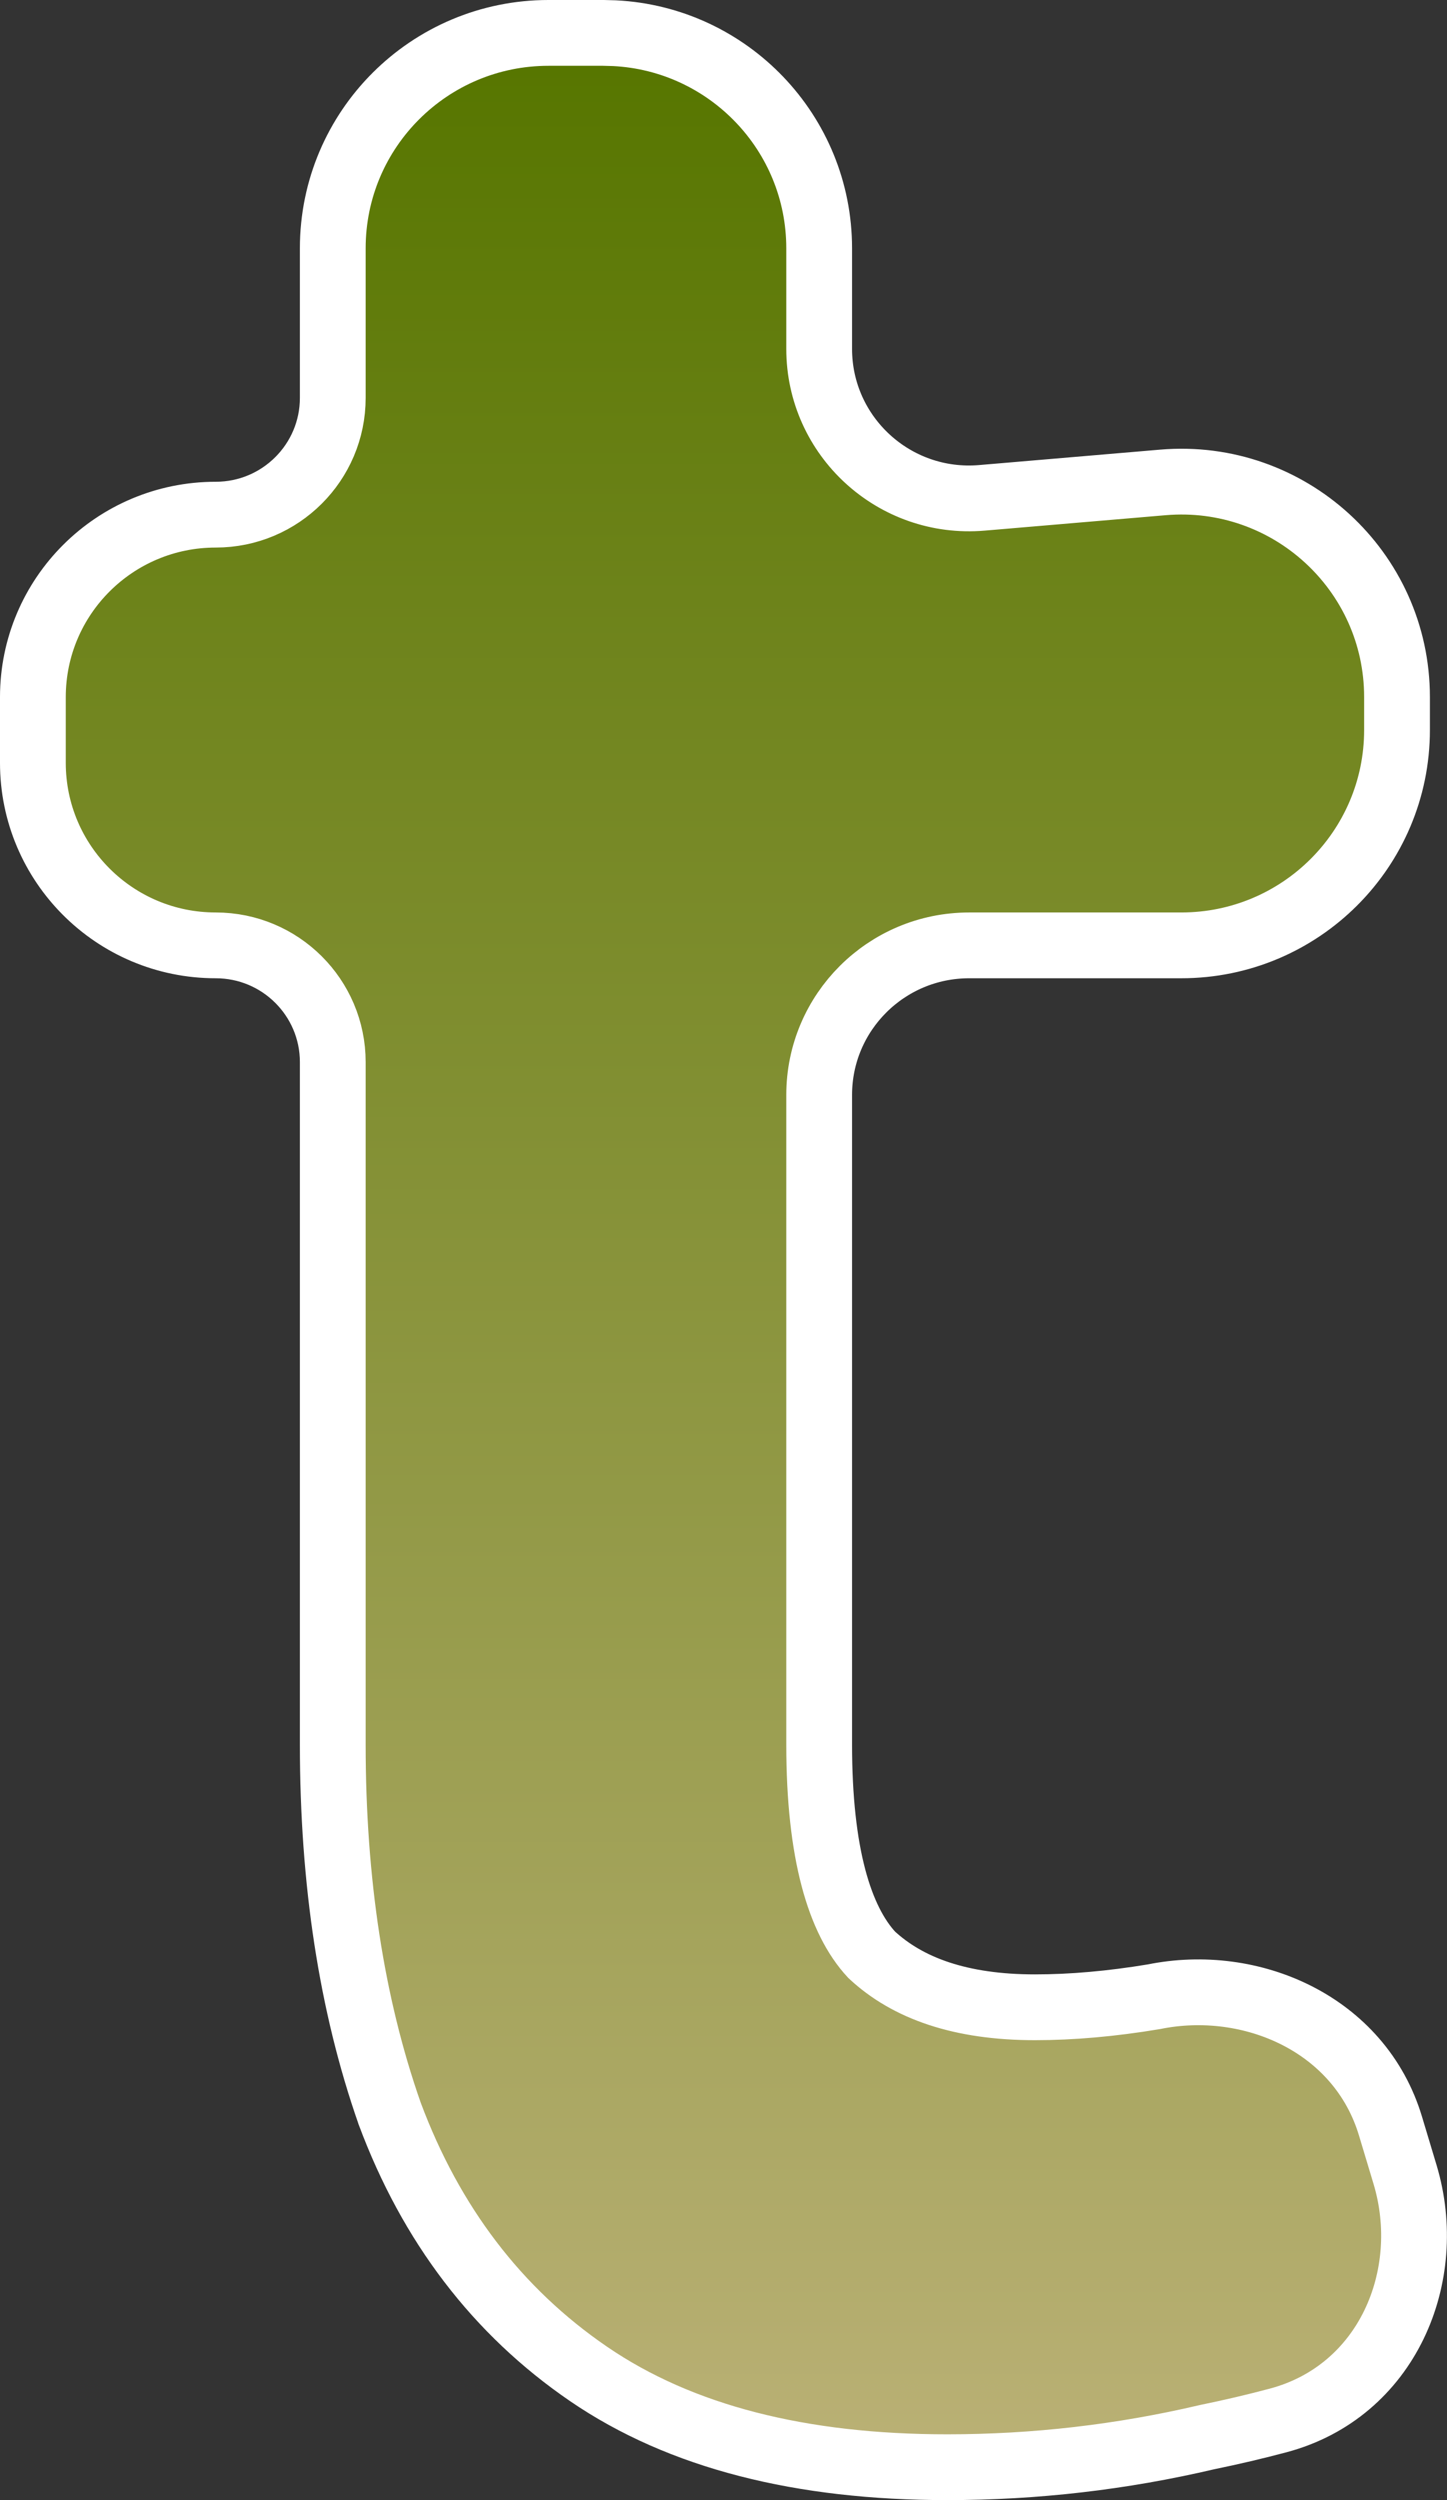
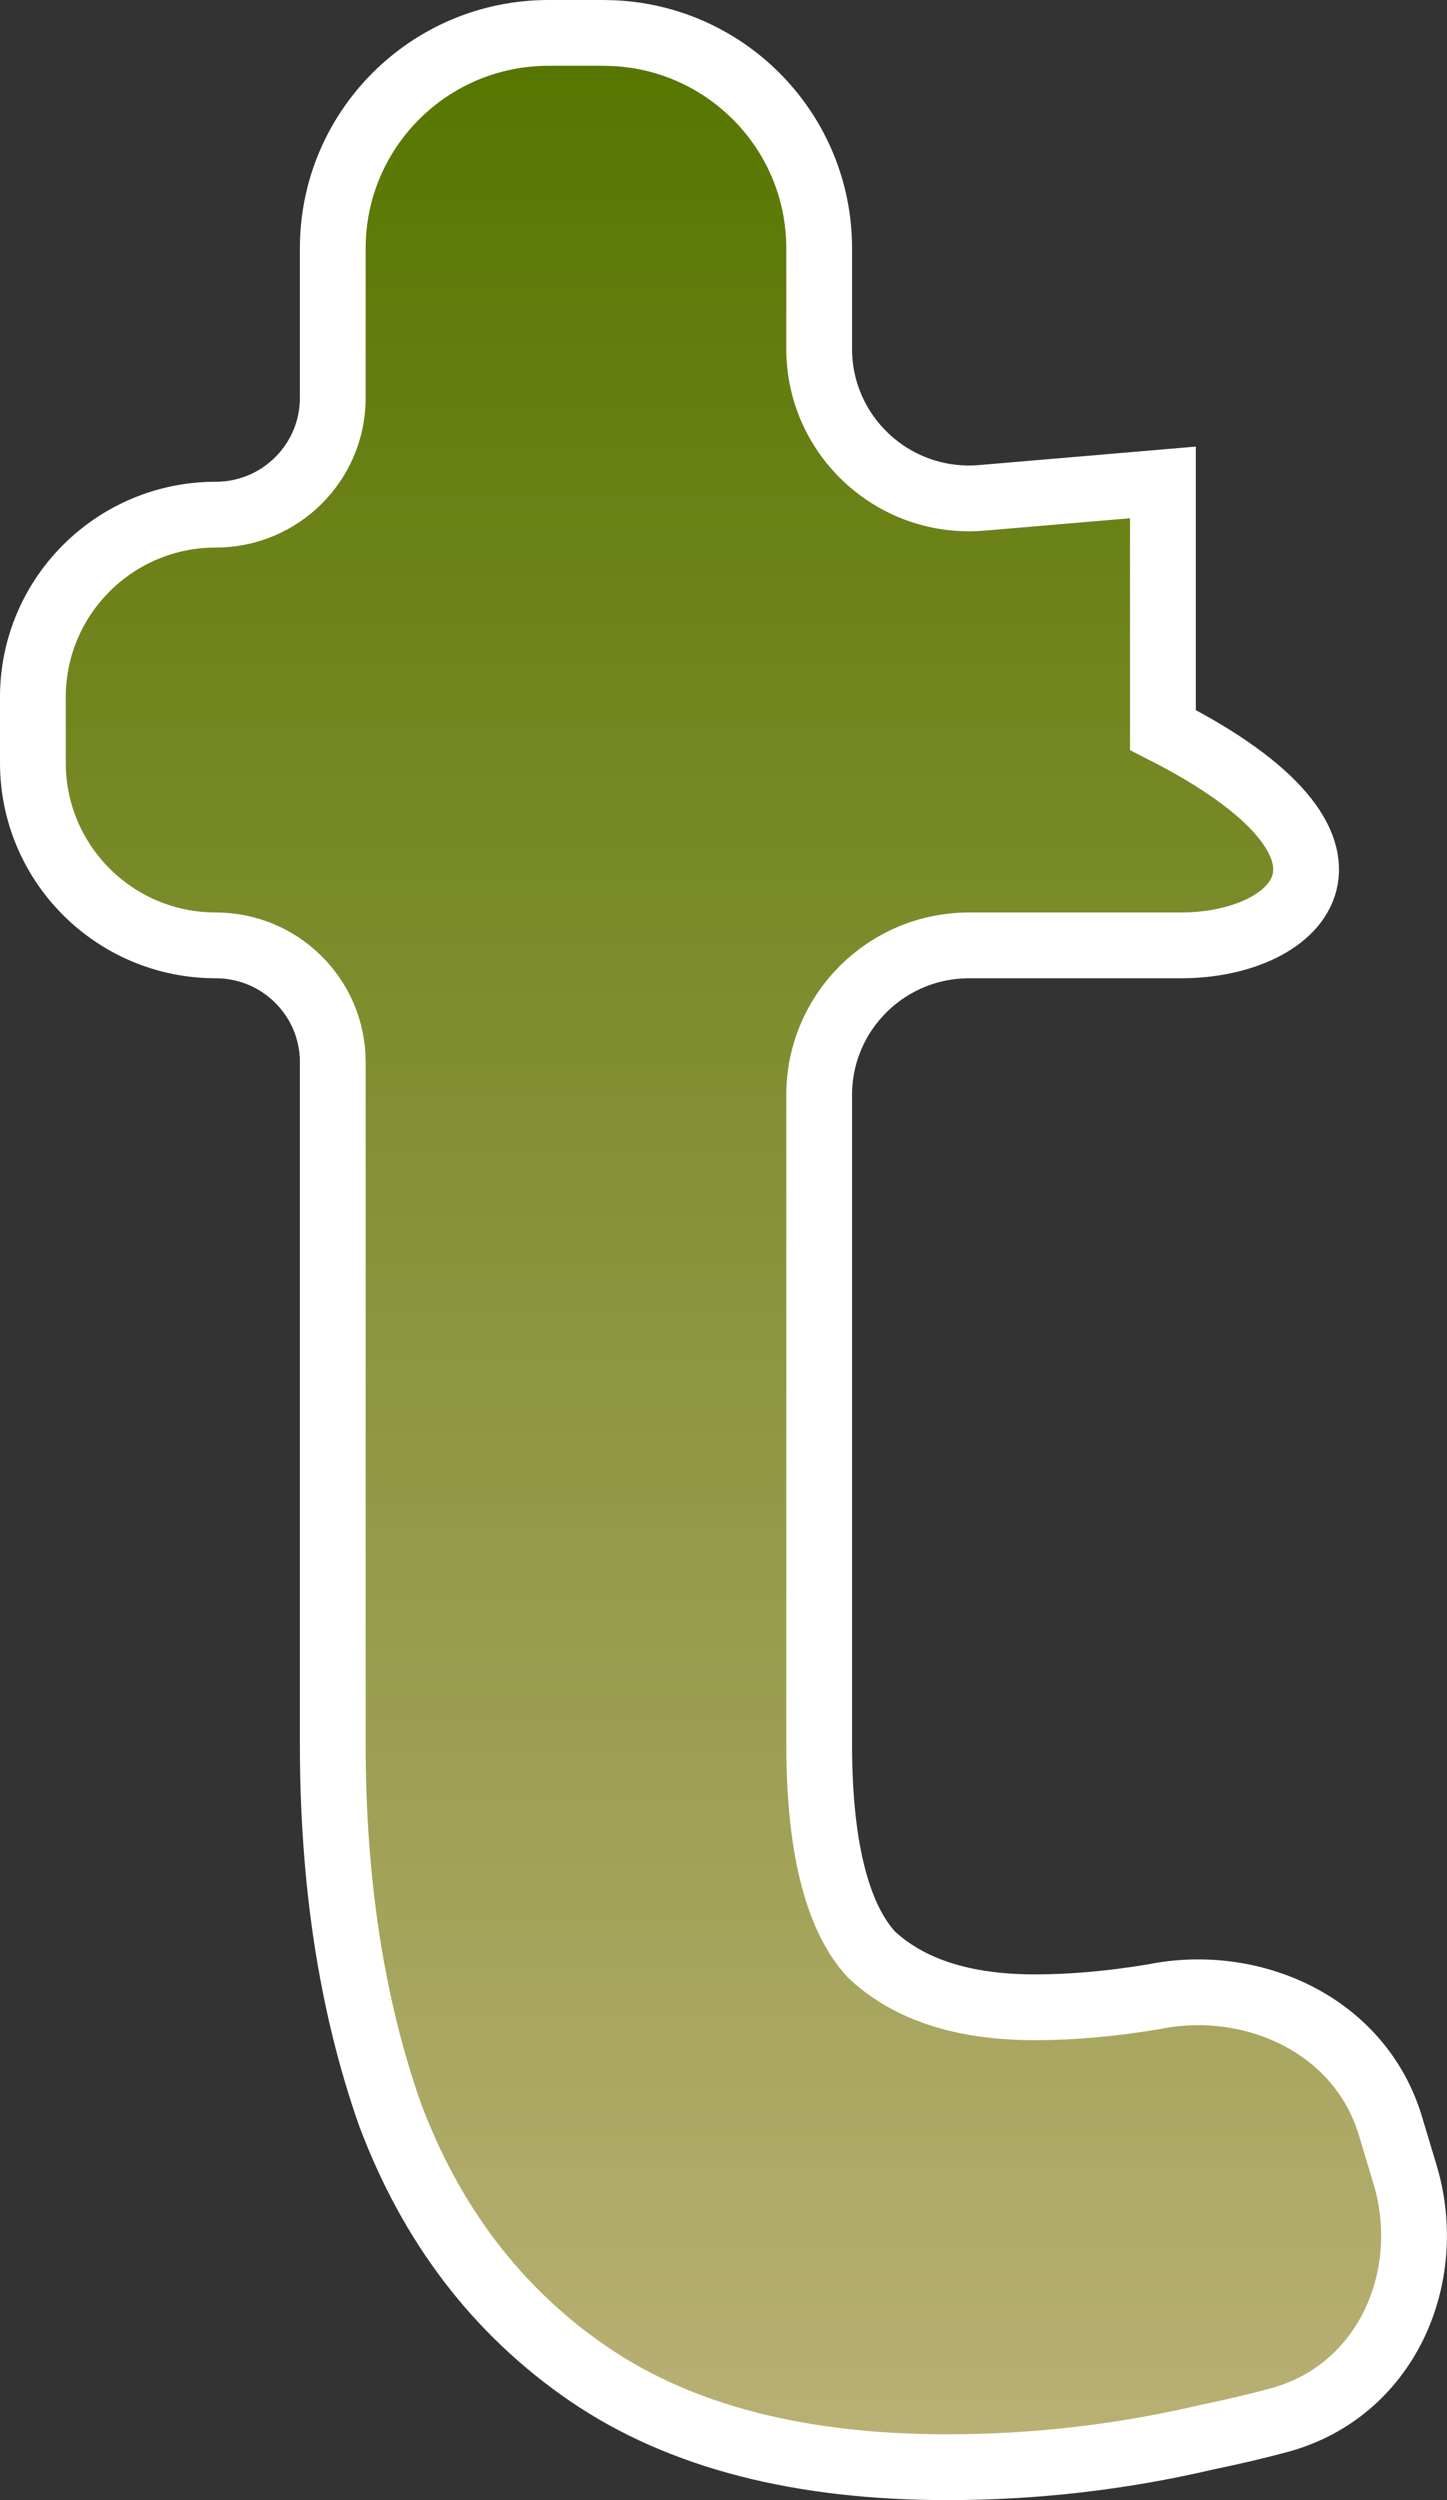
<svg xmlns="http://www.w3.org/2000/svg" width="44" height="76" viewBox="0 0 44 76" fill="none">
  <rect x="0" y="0" width="44" height="76" fill="#333333" stroke="none" />
-   <path d="M18.349 1L18.686 1.009C22.15 1.184 24.909 4.042 24.909 7.547V10.604C24.909 13.265 27.193 15.361 29.857 15.134L35.362 14.665C39.189 14.339 42.48 17.351 42.48 21.189V22.191C42.48 25.809 39.541 28.738 35.92 28.738H29.47C26.949 28.738 24.909 30.776 24.909 33.285V53.032C24.909 56.35 25.532 58.375 26.505 59.422C27.599 60.441 29.206 61.019 31.472 61.019C32.595 61.019 33.799 60.913 35.085 60.699C38.045 60.096 41.351 61.523 42.283 64.635L42.726 66.108C43.649 69.19 42.185 72.694 38.867 73.578C38.17 73.764 37.449 73.933 36.704 74.086C34.108 74.695 31.474 75 28.803 75C24.373 75 20.707 74.087 17.895 72.163C15.116 70.262 13.103 67.611 11.851 64.254L11.847 64.244L11.844 64.234C10.688 60.929 10.119 57.19 10.119 53.032V32.286C10.119 30.329 8.528 28.738 6.56 28.738C3.491 28.738 1 26.256 1 23.189V21.192C1 18.126 3.491 15.645 6.56 15.645C8.528 15.645 10.119 14.053 10.119 12.096V7.547C10.119 3.929 13.059 1 16.68 1H18.349Z" fill="url(#paint0_linear_164_82)" stroke="white" stroke-width="2" />
+   <path d="M18.349 1L18.686 1.009C22.15 1.184 24.909 4.042 24.909 7.547V10.604C24.909 13.265 27.193 15.361 29.857 15.134L35.362 14.665V22.191C42.48 25.809 39.541 28.738 35.92 28.738H29.47C26.949 28.738 24.909 30.776 24.909 33.285V53.032C24.909 56.35 25.532 58.375 26.505 59.422C27.599 60.441 29.206 61.019 31.472 61.019C32.595 61.019 33.799 60.913 35.085 60.699C38.045 60.096 41.351 61.523 42.283 64.635L42.726 66.108C43.649 69.19 42.185 72.694 38.867 73.578C38.17 73.764 37.449 73.933 36.704 74.086C34.108 74.695 31.474 75 28.803 75C24.373 75 20.707 74.087 17.895 72.163C15.116 70.262 13.103 67.611 11.851 64.254L11.847 64.244L11.844 64.234C10.688 60.929 10.119 57.19 10.119 53.032V32.286C10.119 30.329 8.528 28.738 6.56 28.738C3.491 28.738 1 26.256 1 23.189V21.192C1 18.126 3.491 15.645 6.56 15.645C8.528 15.645 10.119 14.053 10.119 12.096V7.547C10.119 3.929 13.059 1 16.68 1H18.349Z" fill="url(#paint0_linear_164_82)" stroke="white" stroke-width="2" />
  <defs>
    <linearGradient id="paint0_linear_164_82" x1="22" y1="2" x2="22" y2="74" gradientUnits="userSpaceOnUse">
      <stop stop-color="#577600" />
      <stop offset="1" stop-color="#B9B074" />
    </linearGradient>
  </defs>
</svg>